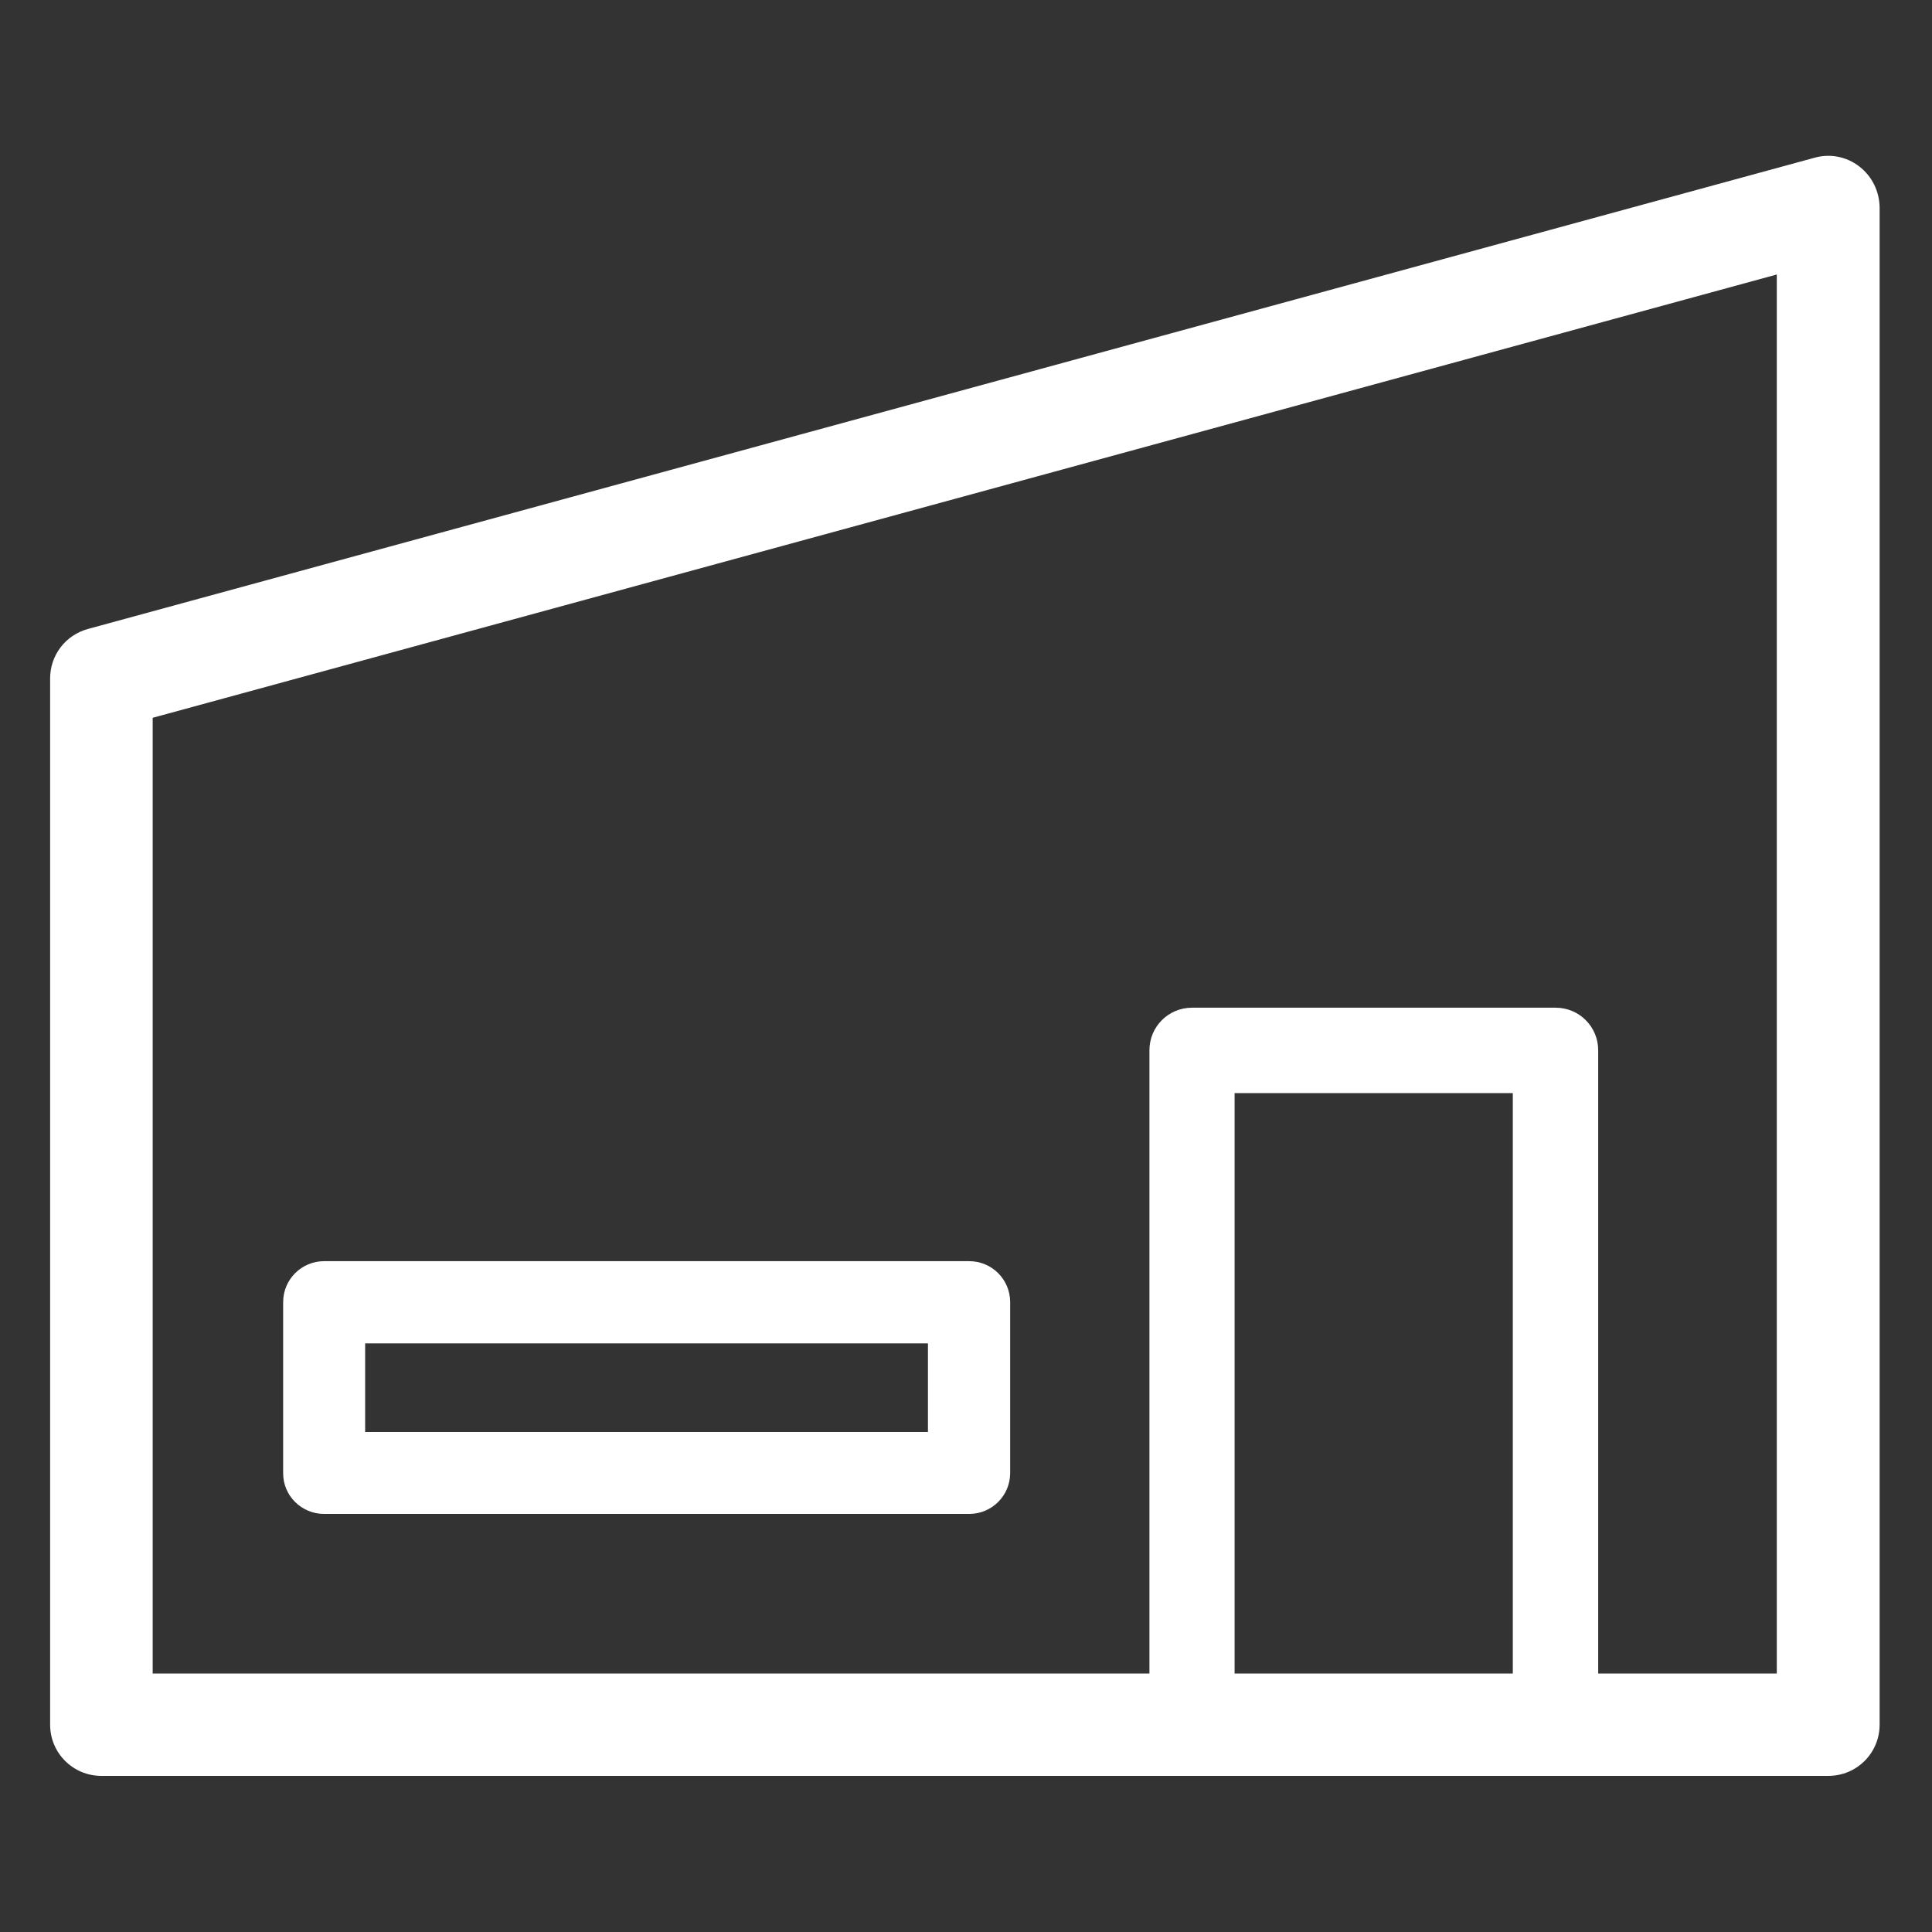
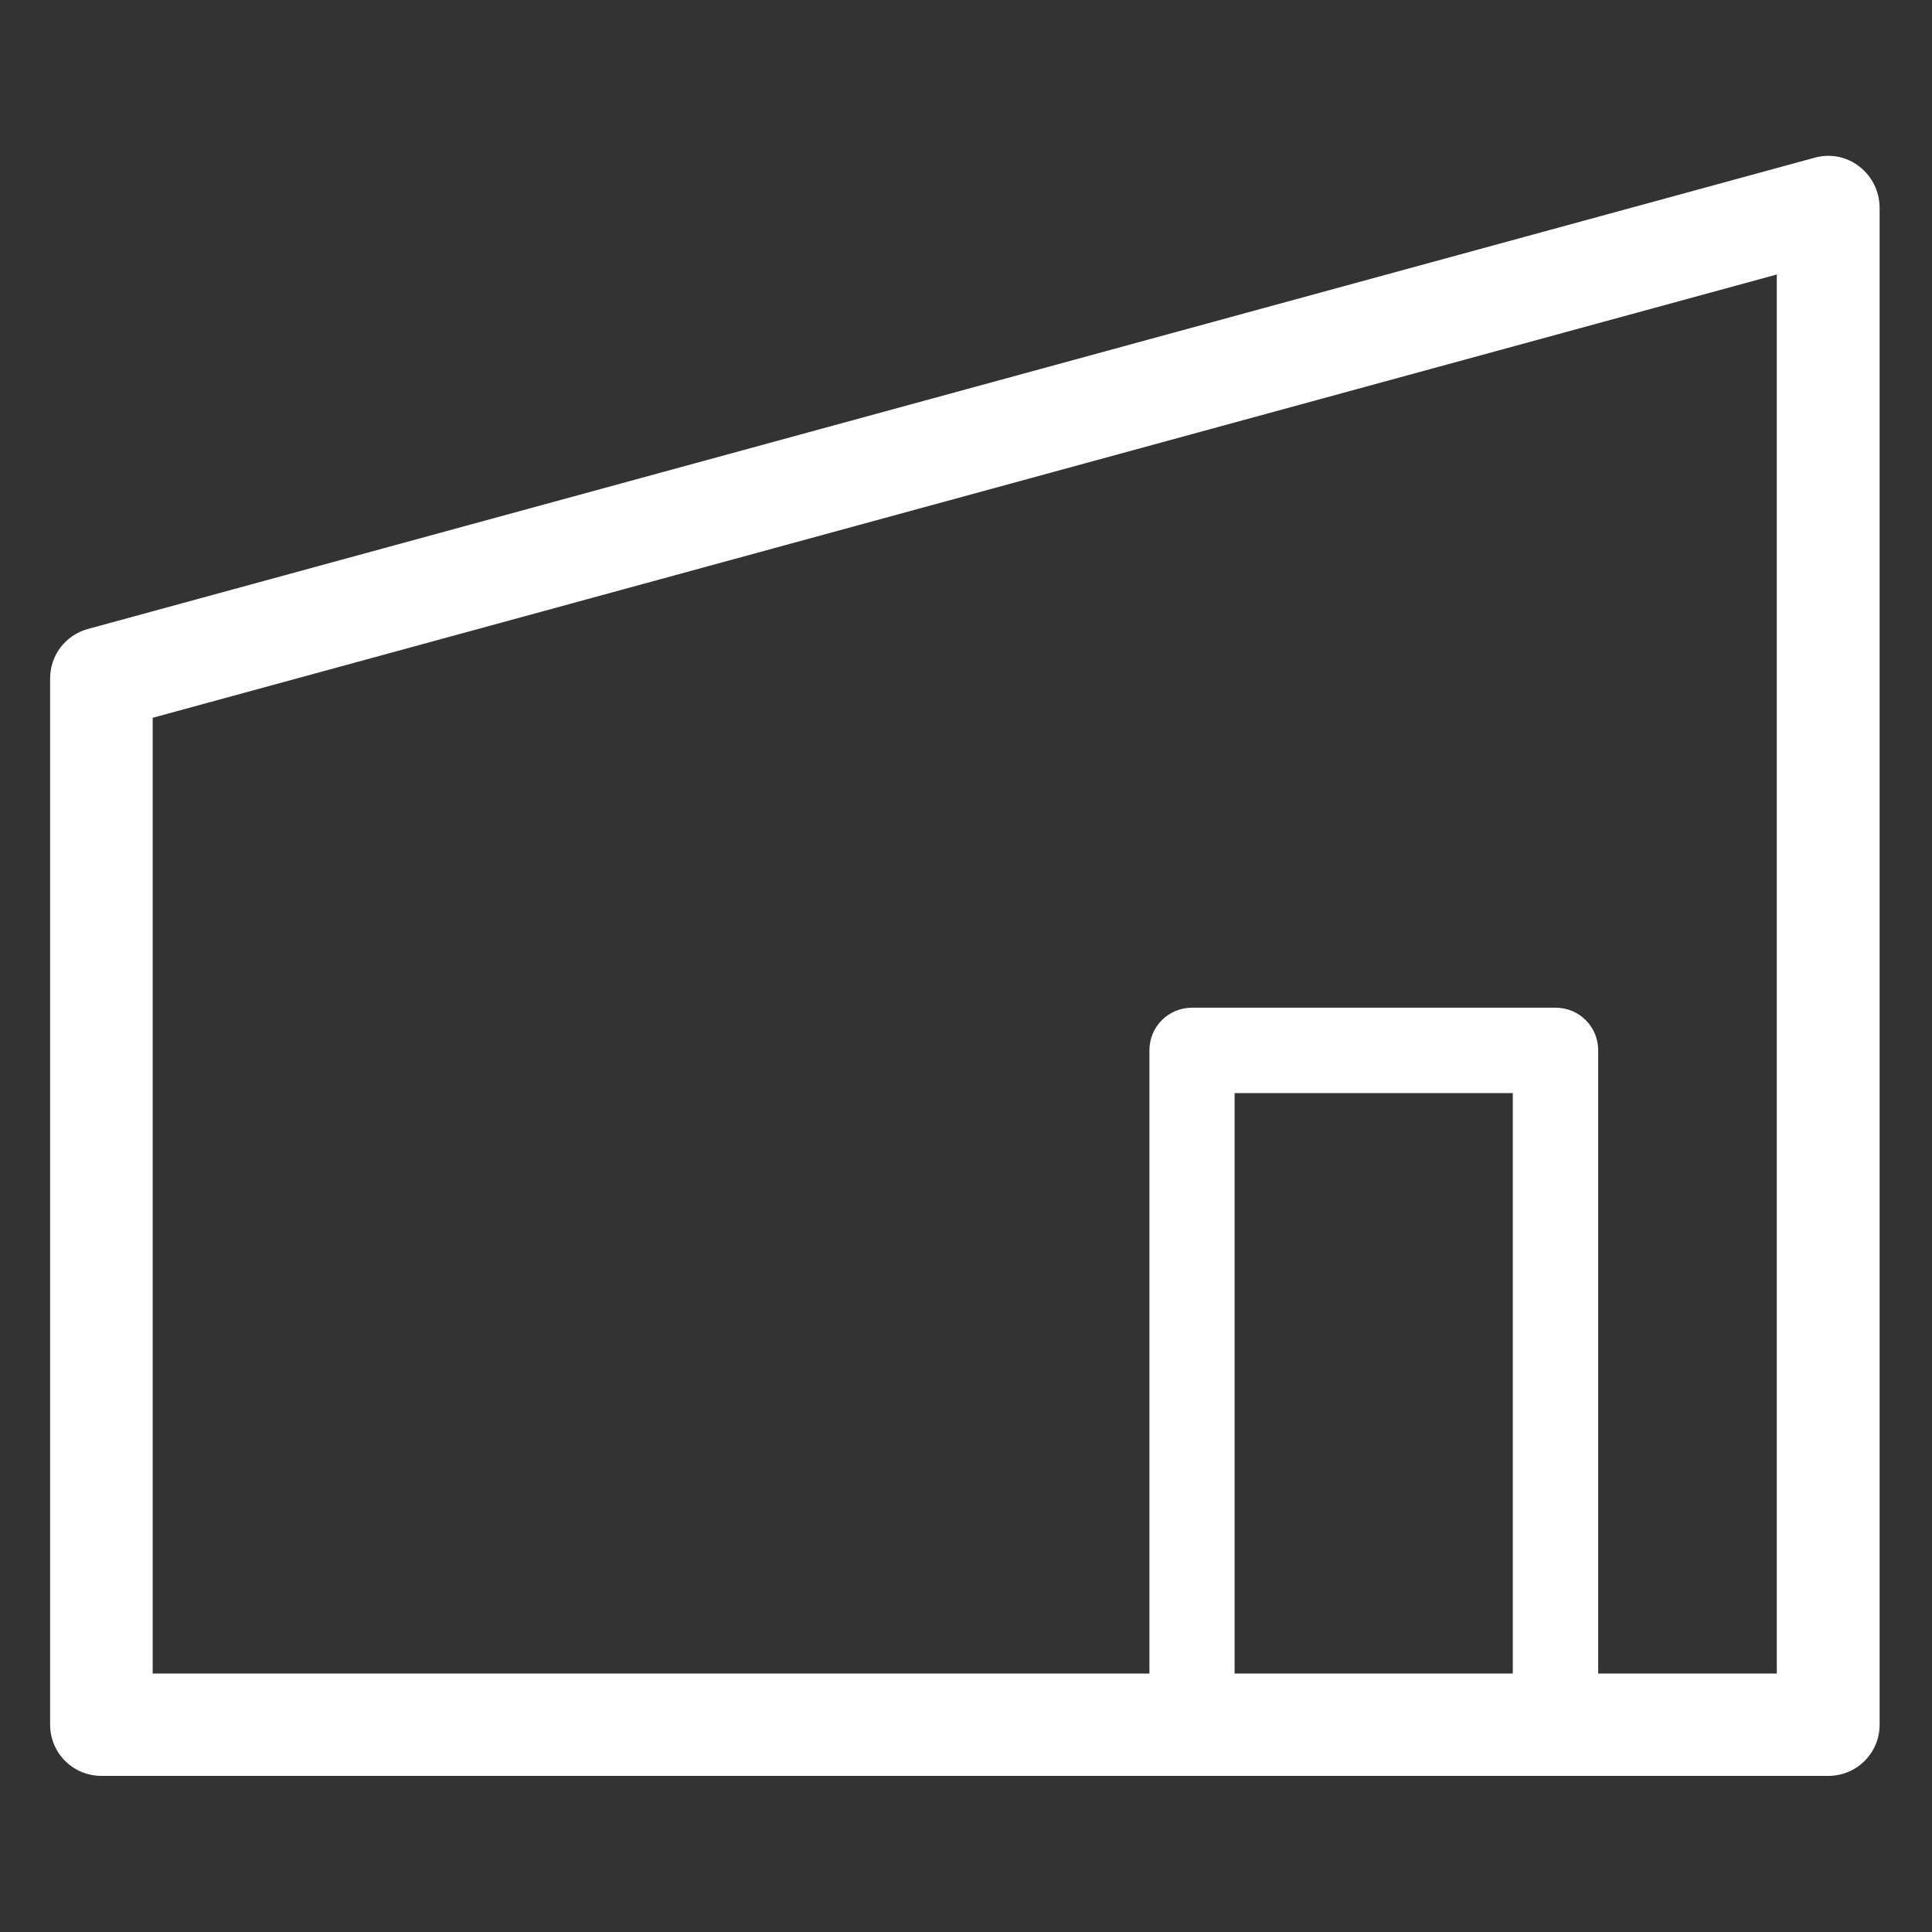
<svg xmlns="http://www.w3.org/2000/svg" fill="none" version="1.1" width="36" height="36" viewBox="0 0 36 36">
  <rect x="0" y="0" width="36" height="36" fill="#333333" stroke="none" />
  <defs>
    <clipPath id="master_svg0_1_1697">
      <rect x="0" y="0" width="36" height="36" rx="0" />
    </clipPath>
  </defs>
  <g clip-path="url(#master_svg0_1_1697)">
    <g>
      <path d="M34.644,3.101C34.406,2.917,34.098,2.858,33.812,2.939L1.638,11.72C1.219,11.835,0.934,12.21,0.934,12.641L0.934,32.136C0.934,32.665,1.36,33.091,1.889,33.091L34.068,33.091C34.598,33.091,35.024,32.665,35.024,32.136L35.024,3.865C35.02,3.566,34.883,3.284,34.644,3.101ZM28.189,31.184L23.005,31.184L23.005,20.368L28.189,20.368L28.189,31.184ZM33.108,31.184L29.78,31.184L29.78,19.57C29.78,19.131,29.426,18.777,28.987,18.777L22.211,18.777C21.772,18.777,21.418,19.131,21.418,19.57L21.418,31.184L2.845,31.184L2.845,13.375L33.108,5.115L33.108,31.184Z" fill="#FFFFFF" fill-opacity="1" />
    </g>
    <g>
-       <path d="M6.04,28.21L18.059,28.21C18.482,28.21,18.823,27.869,18.823,27.447L18.823,24.264C18.823,23.841,18.482,23.5,18.059,23.5L6.04,23.5C5.618,23.5,5.276,23.841,5.276,24.264L5.276,27.447C5.272,27.869,5.618,28.21,6.04,28.21ZM6.804,25.032L17.291,25.032L17.291,26.683L6.804,26.683L6.804,25.032Z" fill="#FFFFFF" fill-opacity="1" />
-     </g>
+       </g>
  </g>
</svg>